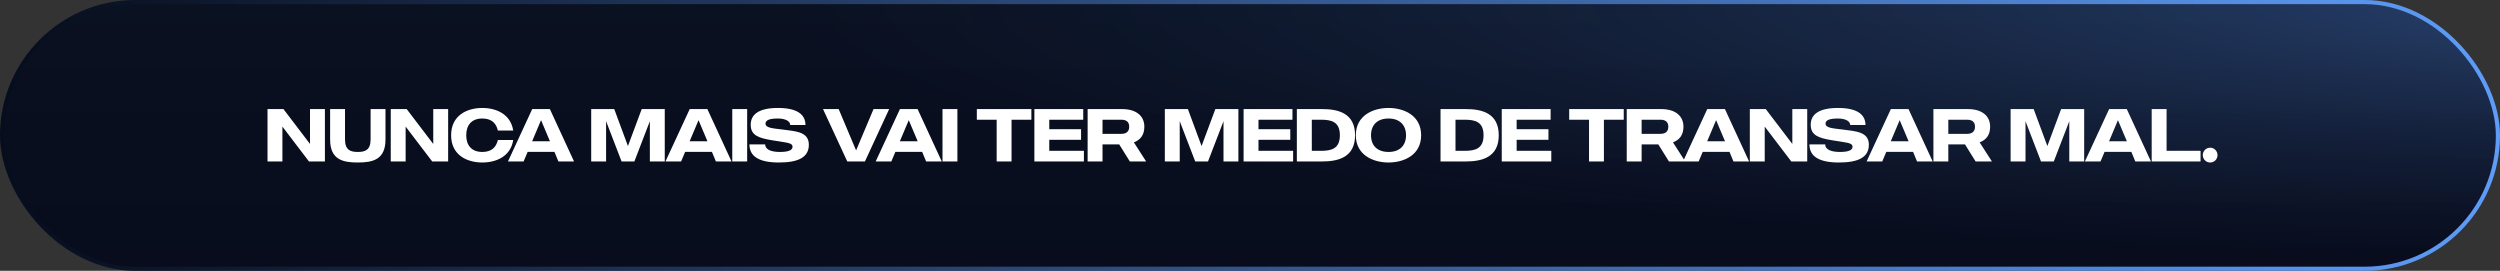
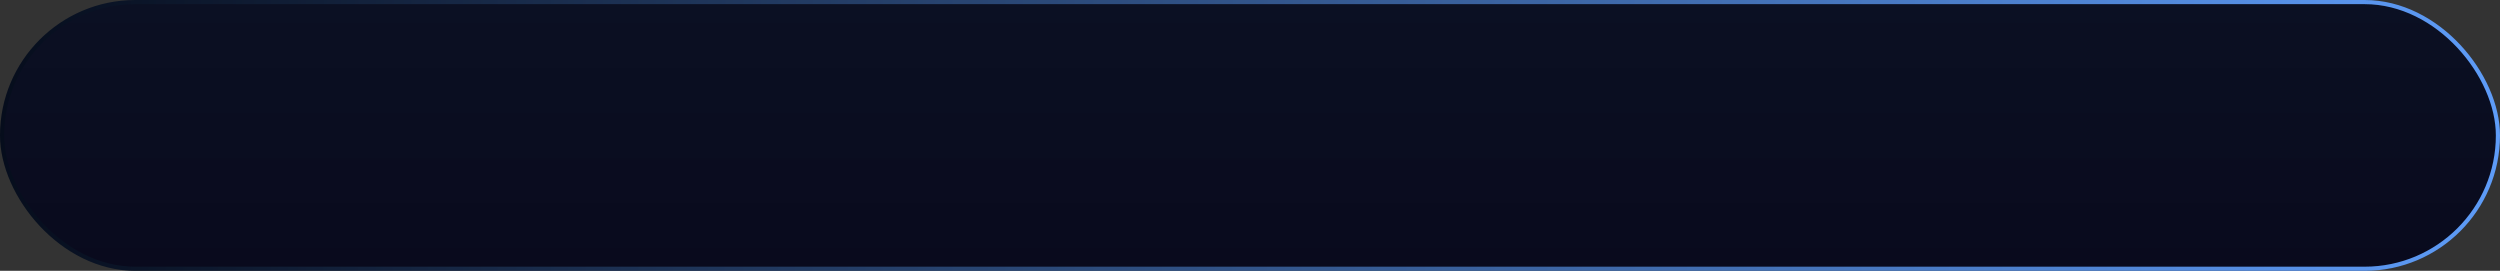
<svg xmlns="http://www.w3.org/2000/svg" width="480" height="52" viewBox="0 0 480 52" fill="none">
  <rect x="0" y="0" width="480" height="52" fill="#333333" stroke="none" />
  <rect x="0.399" y="0.399" width="479.202" height="51.202" rx="25.601" fill="url(#paint0_linear_190_104)" />
-   <rect x="0.399" y="0.399" width="479.202" height="51.202" rx="25.601" fill="url(#paint1_radial_190_104)" />
  <rect x="0.399" y="0.399" width="479.202" height="51.202" rx="25.601" stroke="url(#paint2_linear_190_104)" stroke-width="0.798" />
-   <path d="M59.522 20.944H62.381V31H59.321L54.221 24.305V31H51.362V20.944H54.422L59.522 27.638V20.944ZM71.155 20.944H74.014V26.791C74.014 30.67 71.543 31.201 68.698 31.201C65.839 31.201 63.383 30.67 63.383 26.791V20.944H66.242V26.791C66.242 28.845 67.334 29.175 68.698 29.175C70.049 29.175 71.155 28.845 71.155 26.791V20.944ZM83.185 20.944H86.044V31H82.984L77.883 24.305V31H75.025V20.944H78.085L83.185 27.638V20.944ZM92.605 29.175C94.401 29.175 95.277 28.242 95.593 26.877H98.538C98.05 30.038 95.263 31.201 92.605 31.201C89.703 31.201 86.614 29.808 86.614 25.972C86.614 22.122 89.703 20.728 92.605 20.728C95.263 20.728 98.05 21.906 98.538 25.067H95.593C95.277 23.688 94.401 22.754 92.605 22.754C90.551 22.754 89.516 24.018 89.516 25.972C89.516 27.911 90.551 29.175 92.605 29.175ZM107.213 31L106.452 29.161H101.309L100.533 31H97.53L102.185 20.944H105.576L110.216 31H107.213ZM102.171 27.121H105.59L103.88 23.07L102.171 27.121ZM123.208 20.944H127.633V31H124.774V23.271L121.8 31H119.343L116.37 23.271V31H113.511V20.944H117.936L120.565 28.041L123.208 20.944ZM137.453 31L136.691 29.161H131.548L130.772 31H127.77L132.425 20.944H135.815L140.455 31H137.453ZM132.41 27.121H135.829L134.12 23.07L132.41 27.121ZM140.596 20.944H143.455V31H140.596V20.944ZM150.227 24.866C152.769 25.21 155.298 25.268 155.298 27.796C155.298 30.21 153.258 31.201 149.551 31.201C145.572 31.201 143.891 29.922 143.891 27.724H146.922C146.922 28.845 148.33 29.175 149.753 29.175C151.304 29.175 152.166 28.859 152.166 28.184C152.166 27.351 150.916 27.394 148.172 26.92C145.644 26.489 144.135 25.986 144.135 23.96C144.135 21.921 145.759 20.728 149.379 20.728C153.358 20.728 154.651 22.193 154.651 24.004H151.721C151.721 23.328 150.916 22.754 149.35 22.754C147.641 22.754 146.98 23.113 146.98 23.745C146.98 24.593 148.517 24.65 150.227 24.866ZM167.718 20.944H170.72L166.066 31H162.675L158.021 20.944H161.023L164.371 28.874L167.718 20.944ZM177.816 31L177.055 29.161H171.911L171.136 31H168.133L172.788 20.944H176.178L180.819 31H177.816ZM172.773 27.121H176.193L174.483 23.07L172.773 27.121ZM180.96 20.944H183.819V31H180.96V20.944ZM198.025 20.944V22.984H194.218V31H191.359V22.984H187.552V20.944H198.025ZM208.111 28.96V31H198.6V20.944H207.982V22.984H201.459V24.808H207.565V26.848H201.459V28.96H208.111ZM216.928 31L214.888 27.724H211.684V31H208.825V20.944H215.419C218.207 20.944 219.715 22.28 219.715 24.334C219.715 25.886 218.982 26.848 217.704 27.337L220.06 31H216.928ZM211.684 22.984V25.699H215.333C216.641 25.699 216.813 24.808 216.813 24.334C216.813 23.86 216.655 22.984 215.333 22.984H211.684ZM233.346 20.944H237.771V31H234.912V23.271L231.938 31H229.482L226.508 23.271V31H223.649V20.944H228.074L230.703 28.041L233.346 20.944ZM248.281 28.96V31H238.77V20.944H248.151V22.984H241.629V24.808H247.735V26.848H241.629V28.96H248.281ZM253.836 20.944C256.968 20.944 260.172 21.734 260.172 25.972C260.172 30.195 256.968 31 253.836 31H248.995V20.944H253.836ZM253.607 28.96C255.632 28.96 257.256 28.558 257.256 25.972C257.256 23.372 255.632 22.984 253.607 22.984H251.868V28.96H253.607ZM266.596 20.728C269.498 20.728 272.86 22.122 272.86 25.972C272.86 29.808 269.498 31.201 266.596 31.201C263.694 31.201 260.318 29.808 260.318 25.972C260.318 22.122 263.694 20.728 266.596 20.728ZM266.596 29.175C268.722 29.175 269.958 27.954 269.958 25.972C269.958 23.989 268.722 22.754 266.596 22.754C264.456 22.754 263.234 23.989 263.234 25.972C263.234 27.954 264.456 29.175 266.596 29.175ZM281.424 20.944C284.556 20.944 287.76 21.734 287.76 25.972C287.76 30.195 284.556 31 281.424 31H276.583V20.944H281.424ZM281.194 28.96C283.22 28.96 284.844 28.558 284.844 25.972C284.844 23.372 283.22 22.984 281.194 22.984H279.456V28.96H281.194ZM297.847 28.96V31H288.337V20.944H297.718V22.984H291.196V24.808H297.302V26.848H291.196V28.96H297.847ZM311.758 20.944V22.984H307.951V31H305.092V22.984H301.285V20.944H311.758ZM320.436 31L318.396 27.724H315.192V31H312.333V20.944H318.927C321.714 20.944 323.223 22.28 323.223 24.334C323.223 25.886 322.49 26.848 321.212 27.337L323.568 31H320.436ZM315.192 22.984V25.699H318.841C320.149 25.699 320.321 24.808 320.321 24.334C320.321 23.86 320.163 22.984 318.841 22.984H315.192ZM332.824 31L332.063 29.161H326.919L326.144 31H323.141L327.796 20.944H331.186L335.827 31H332.824ZM327.781 27.121H331.201L329.491 23.07L327.781 27.121ZM344.128 20.944H346.987V31H343.927L338.826 24.305V31H335.968V20.944H339.028L344.128 27.638V20.944ZM353.749 24.866C356.292 25.21 358.82 25.268 358.82 27.796C358.82 30.21 356.78 31.201 353.074 31.201C349.094 31.201 347.413 29.922 347.413 27.724H350.445C350.445 28.845 351.853 29.175 353.275 29.175C354.827 29.175 355.689 28.859 355.689 28.184C355.689 27.351 354.439 27.394 351.695 26.92C349.166 26.489 347.658 25.986 347.658 23.96C347.658 21.921 349.281 20.728 352.901 20.728C356.881 20.728 358.174 22.193 358.174 24.004H355.243C355.243 23.328 354.439 22.754 352.873 22.754C351.163 22.754 350.502 23.113 350.502 23.745C350.502 24.593 352.039 24.65 353.749 24.866ZM368.072 31L367.311 29.161H362.168L361.392 31H358.389L363.044 20.944H366.434L371.075 31H368.072ZM363.029 27.121H366.449L364.739 23.07L363.029 27.121ZM379.318 31L377.278 27.724H374.075V31H371.216V20.944H377.81C380.597 20.944 382.105 22.28 382.105 24.334C382.105 25.886 381.373 26.848 380.094 27.337L382.45 31H379.318ZM374.075 22.984V25.699H377.724C379.031 25.699 379.203 24.808 379.203 24.334C379.203 23.86 379.045 22.984 377.724 22.984H374.075ZM395.737 20.944H400.161V31H397.303V23.271L394.329 31H391.872L388.898 23.271V31H386.039V20.944H390.464L393.093 28.041L395.737 20.944ZM409.981 31L409.22 29.161H404.077L403.301 31H400.298L404.953 20.944H408.344L412.984 31H409.981ZM404.939 27.121H408.358L406.648 23.07L404.939 27.121ZM422.506 28.96V31H413.125V20.944H415.984V28.96H422.506ZM424.358 28.357C425.134 28.357 425.766 29.003 425.766 29.779C425.766 30.569 425.134 31.201 424.358 31.201C423.568 31.201 422.936 30.569 422.936 29.779C422.936 29.003 423.568 28.357 424.358 28.357Z" fill="white" />
  <defs>
    <linearGradient id="paint0_linear_190_104" x1="240" y1="0" x2="240" y2="52" gradientUnits="userSpaceOnUse">
      <stop stop-color="#0B1023" />
      <stop offset="1" stop-color="#090A1D" />
    </linearGradient>
    <radialGradient id="paint1_radial_190_104" cx="0" cy="0" r="1" gradientUnits="userSpaceOnUse" gradientTransform="translate(531.648) scale(379.008 50.092)">
      <stop stop-color="#5E9CF8" stop-opacity="0.4" />
      <stop offset="1" stop-color="#04141B" stop-opacity="0.2" />
    </radialGradient>
    <linearGradient id="paint2_linear_190_104" x1="-2.42525e-08" y1="25.801" x2="480" y2="26.302" gradientUnits="userSpaceOnUse">
      <stop stop-color="#060D1C" />
      <stop offset="1" stop-color="#5E9CF8" />
    </linearGradient>
  </defs>
</svg>